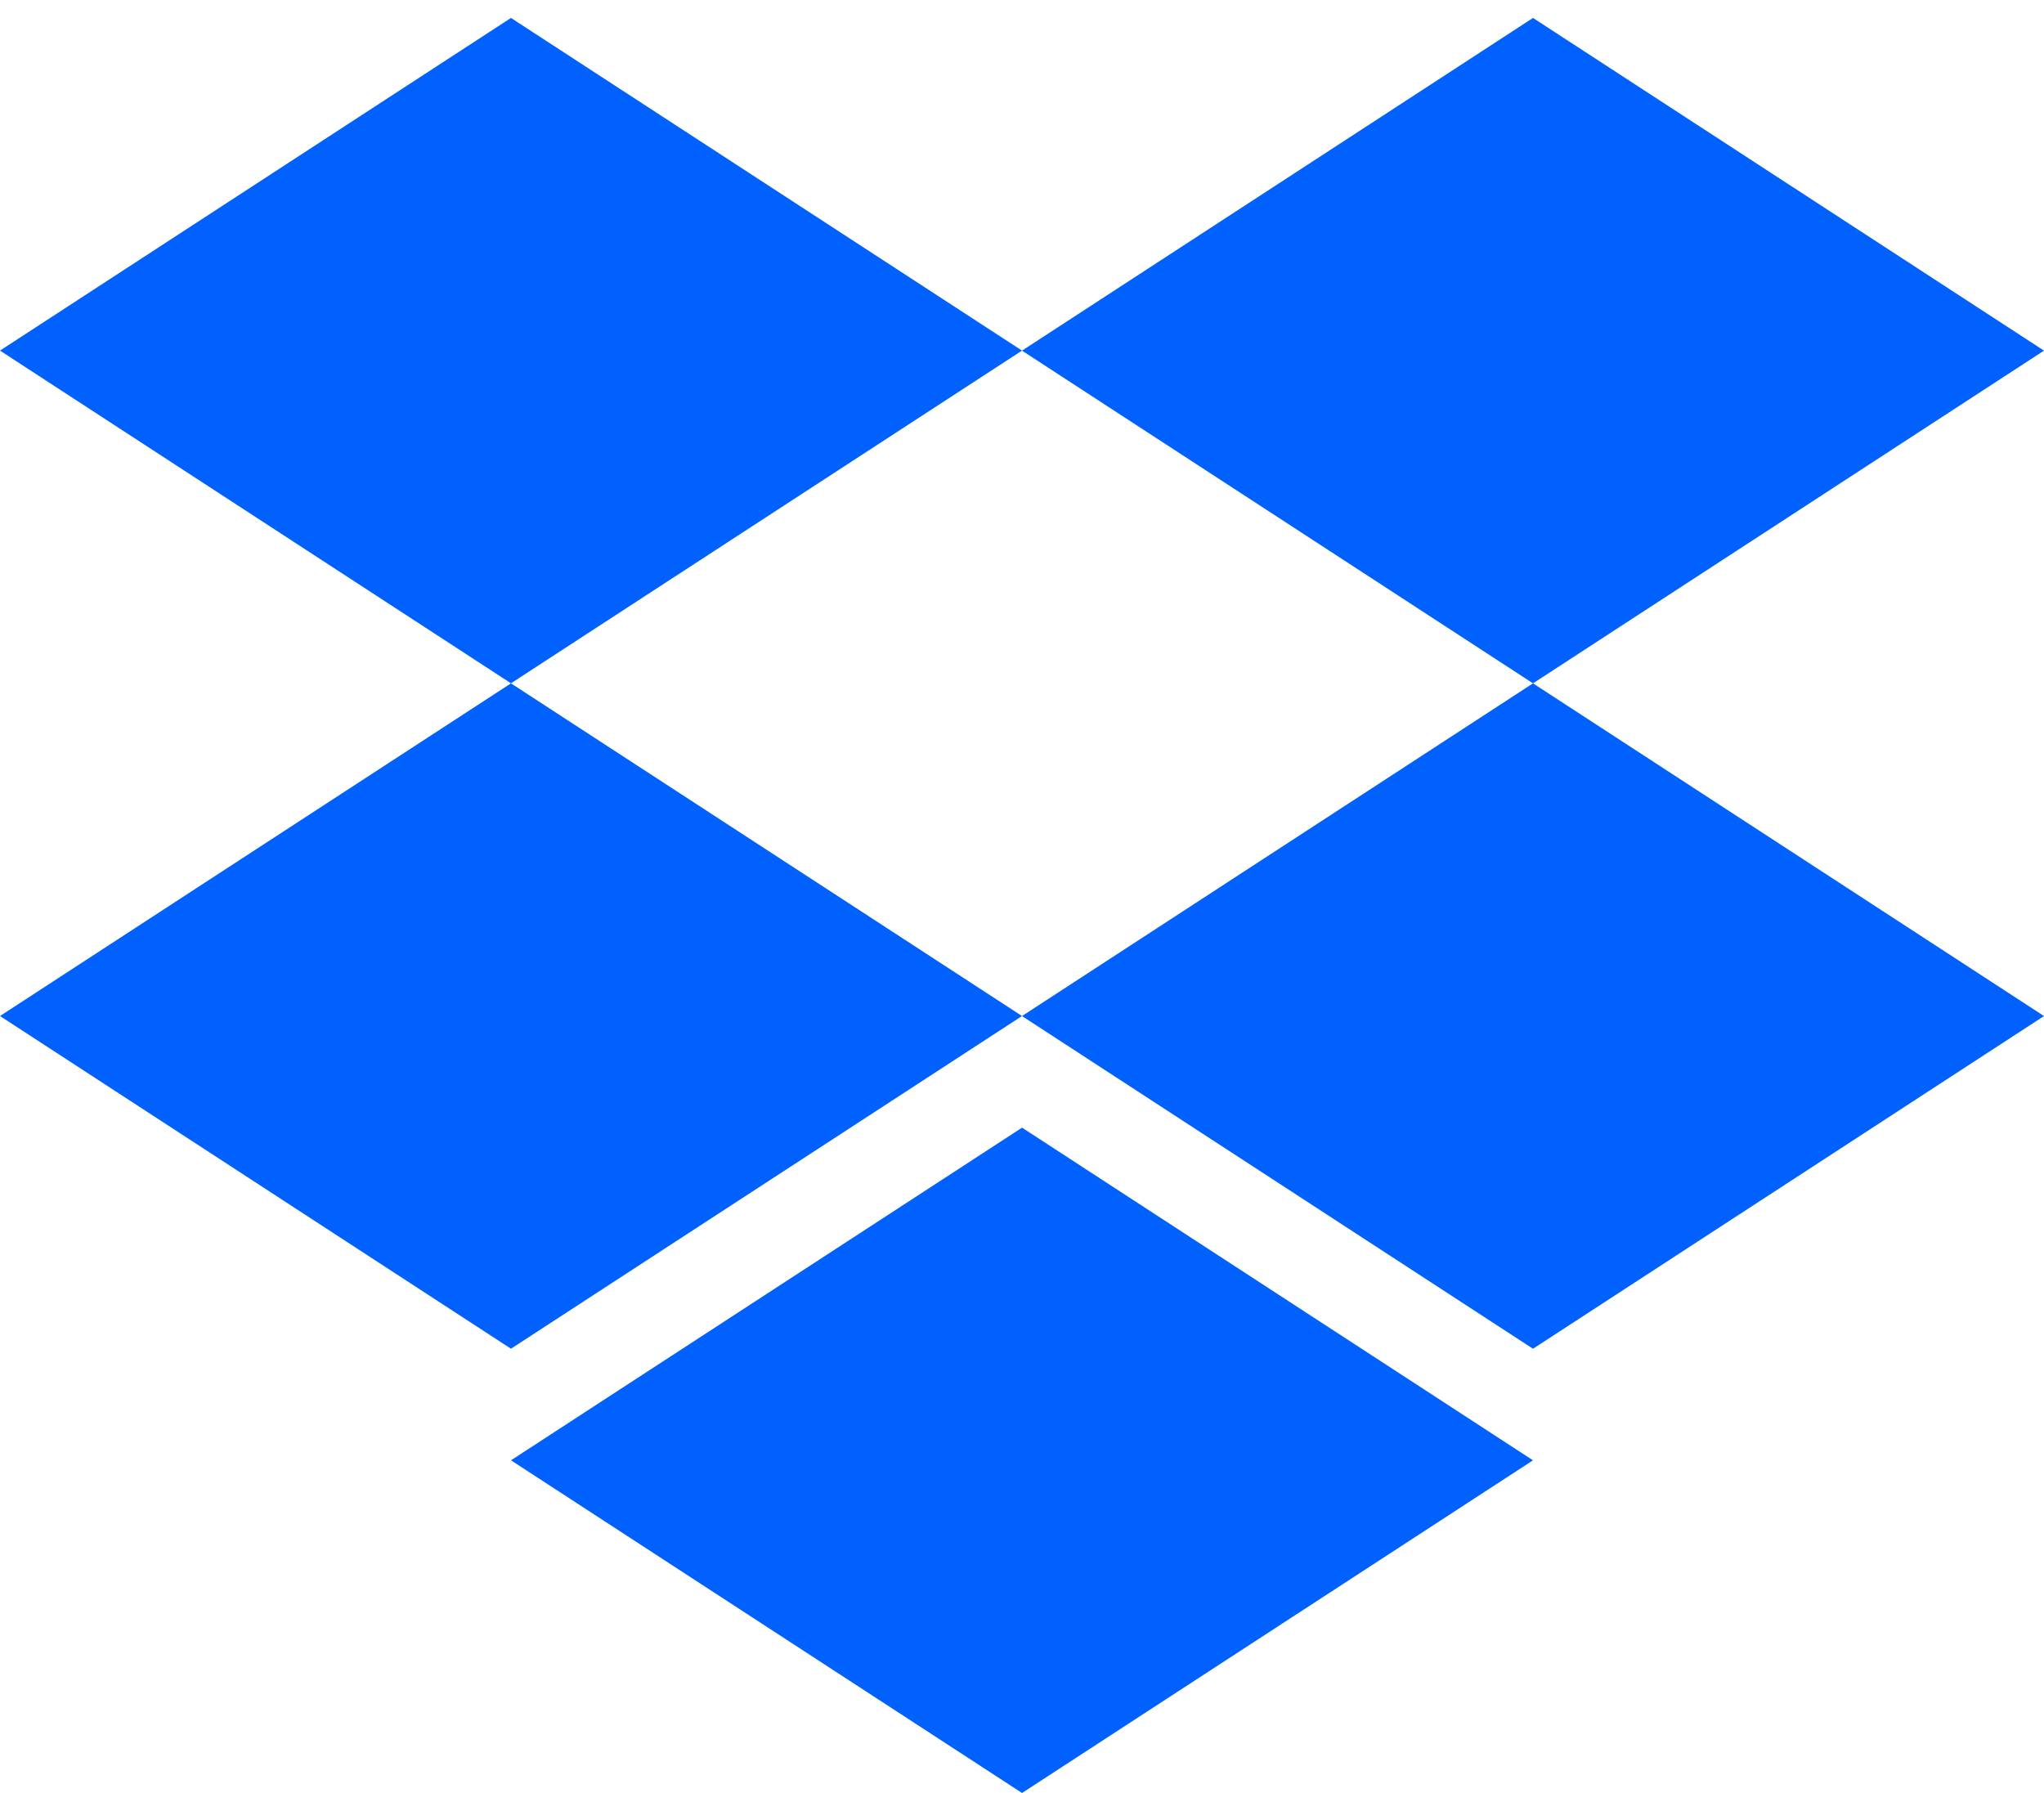
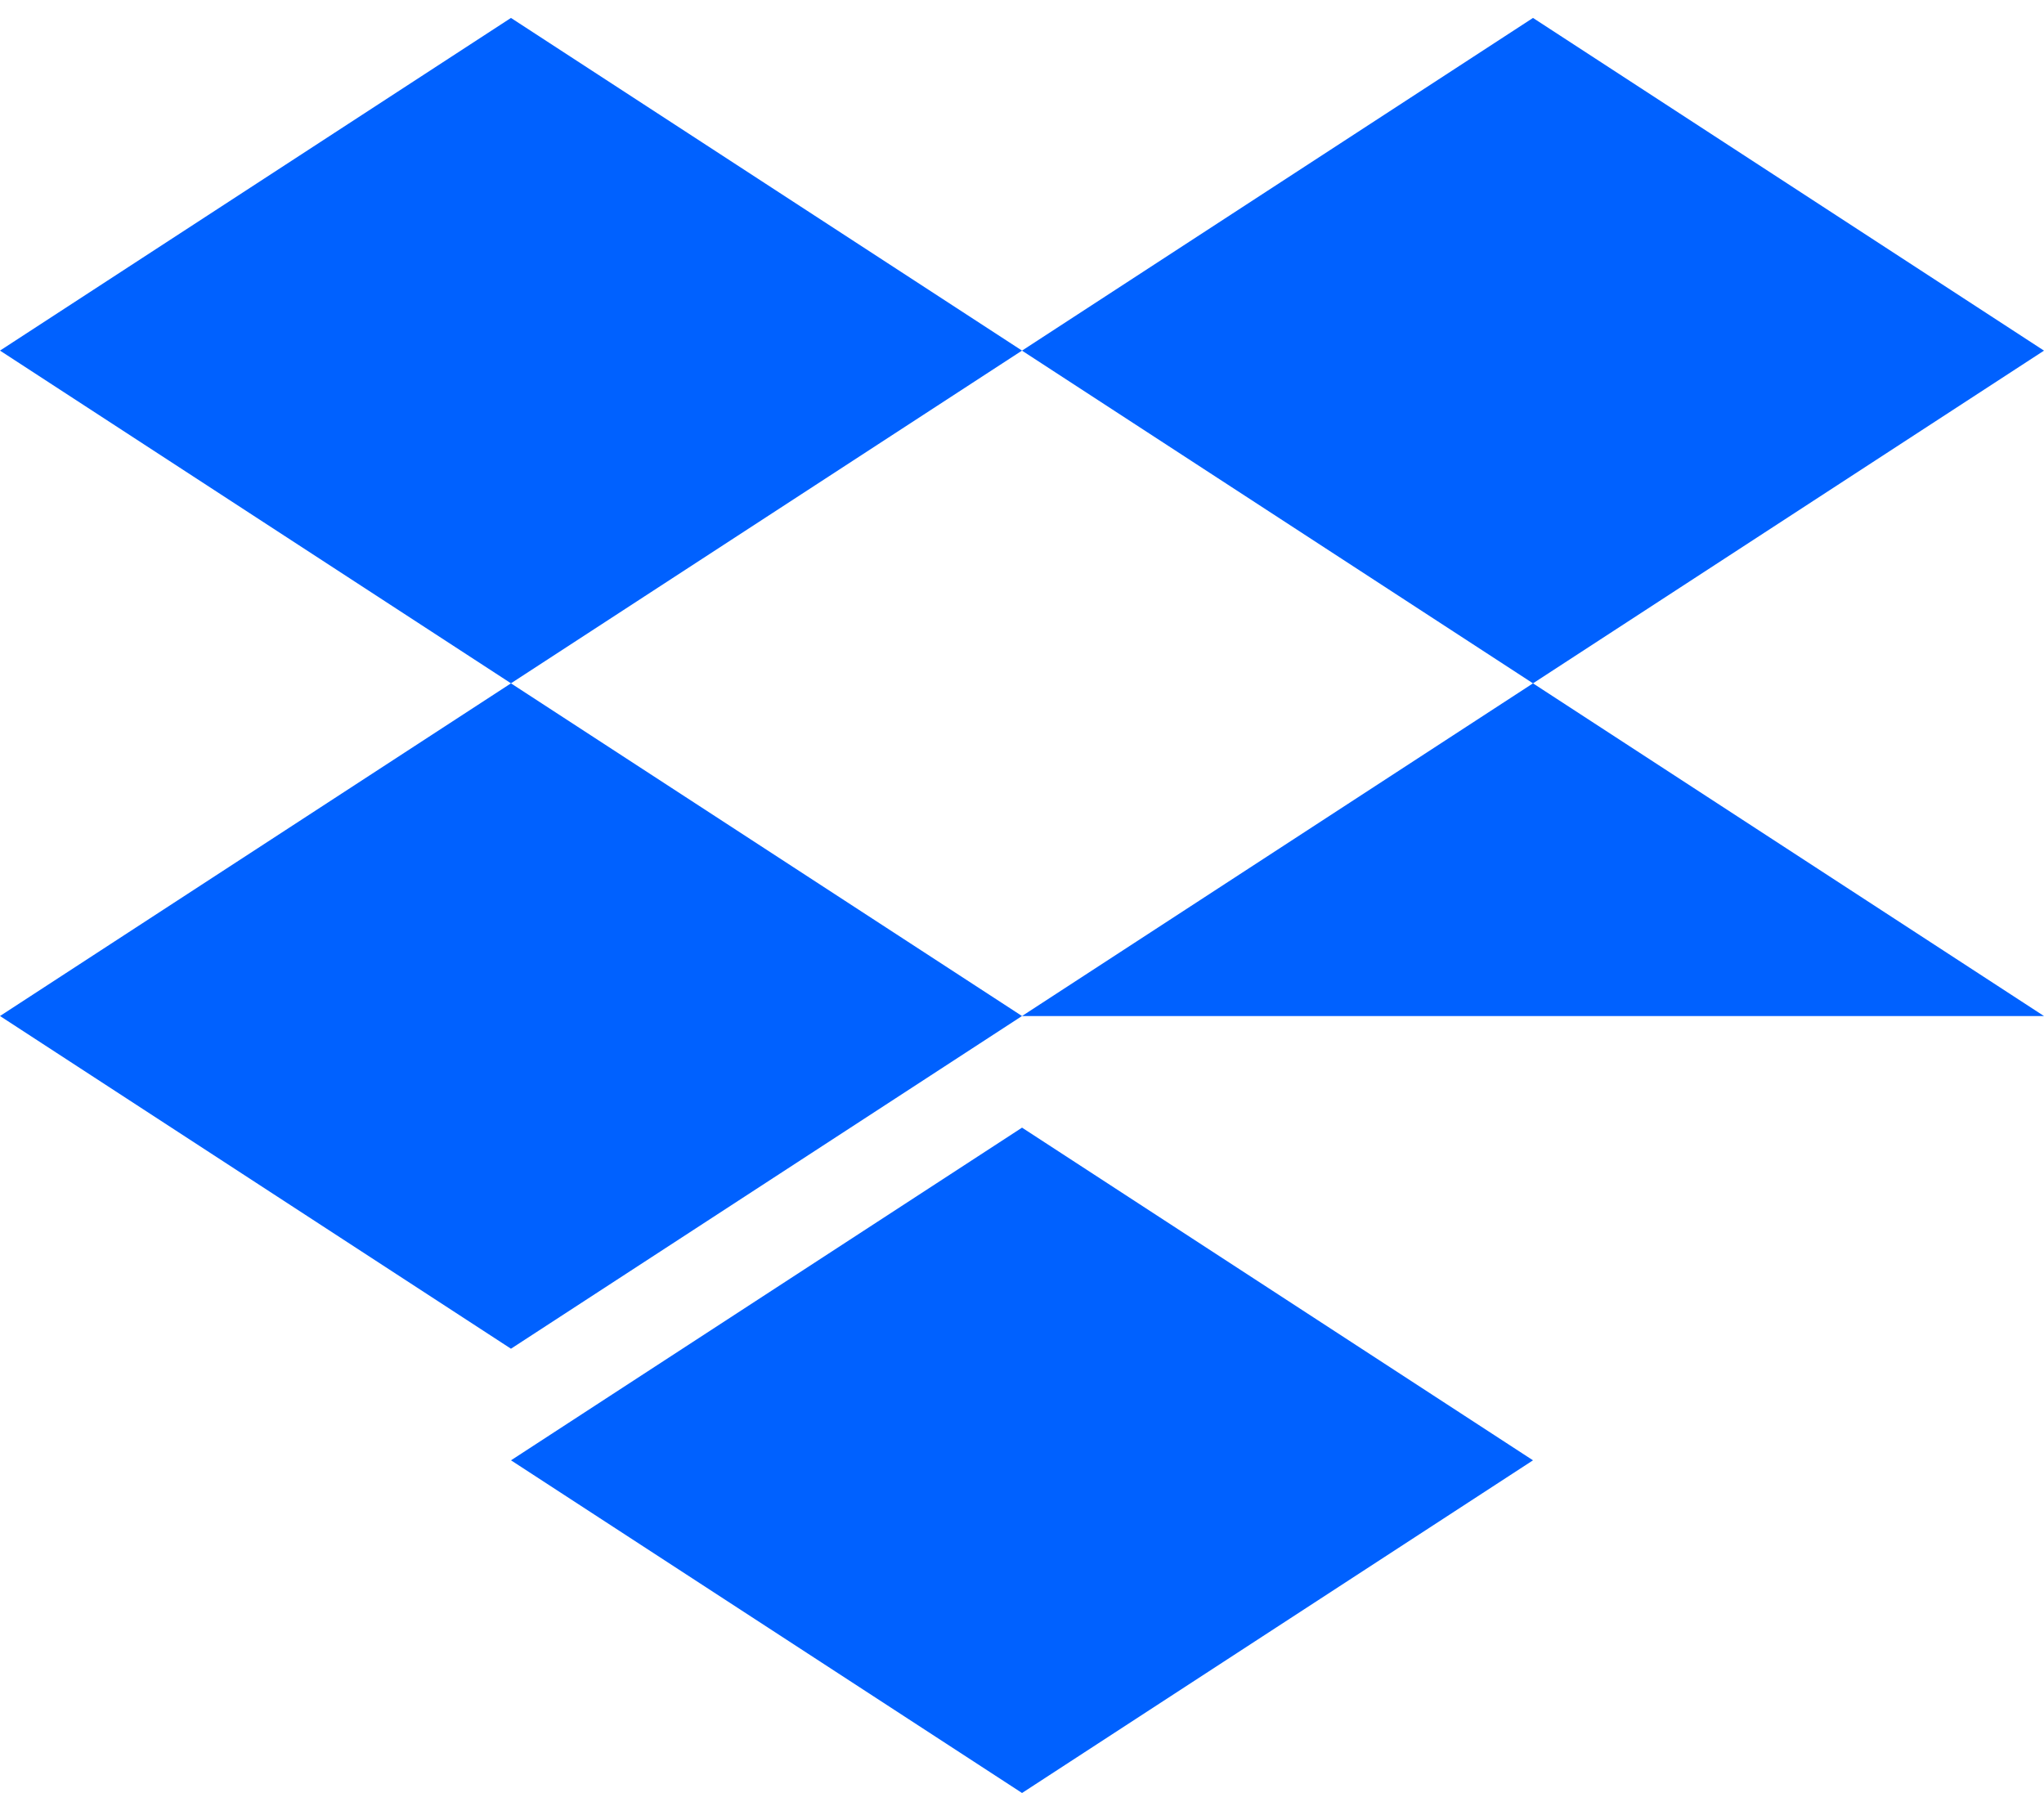
<svg xmlns="http://www.w3.org/2000/svg" width="57" height="50" viewBox="0 0 57 50" fill="none">
-   <path d="M14.249 0.5L0 9.777L14.249 19.055L28.5 9.777L14.249 0.5ZM42.75 0.5L28.5 9.778L42.75 19.056L57 9.778L42.75 0.5ZM0 28.333L14.249 37.611L28.5 28.333L14.249 19.056L0 28.333ZM42.75 19.056L28.5 28.334L42.75 37.612L57 28.334L42.75 19.056ZM14.25 40.723L28.501 50L42.75 40.723L28.501 31.446L14.25 40.723Z" fill="#0061FF" />
+   <path d="M14.249 0.5L0 9.777L14.249 19.055L28.5 9.777L14.249 0.5ZM42.75 0.5L28.5 9.778L42.75 19.056L57 9.778L42.75 0.5ZM0 28.333L14.249 37.611L28.5 28.333L14.249 19.056L0 28.333ZM42.75 19.056L28.5 28.334L57 28.334L42.75 19.056ZM14.25 40.723L28.501 50L42.75 40.723L28.501 31.446L14.25 40.723Z" fill="#0061FF" />
</svg>